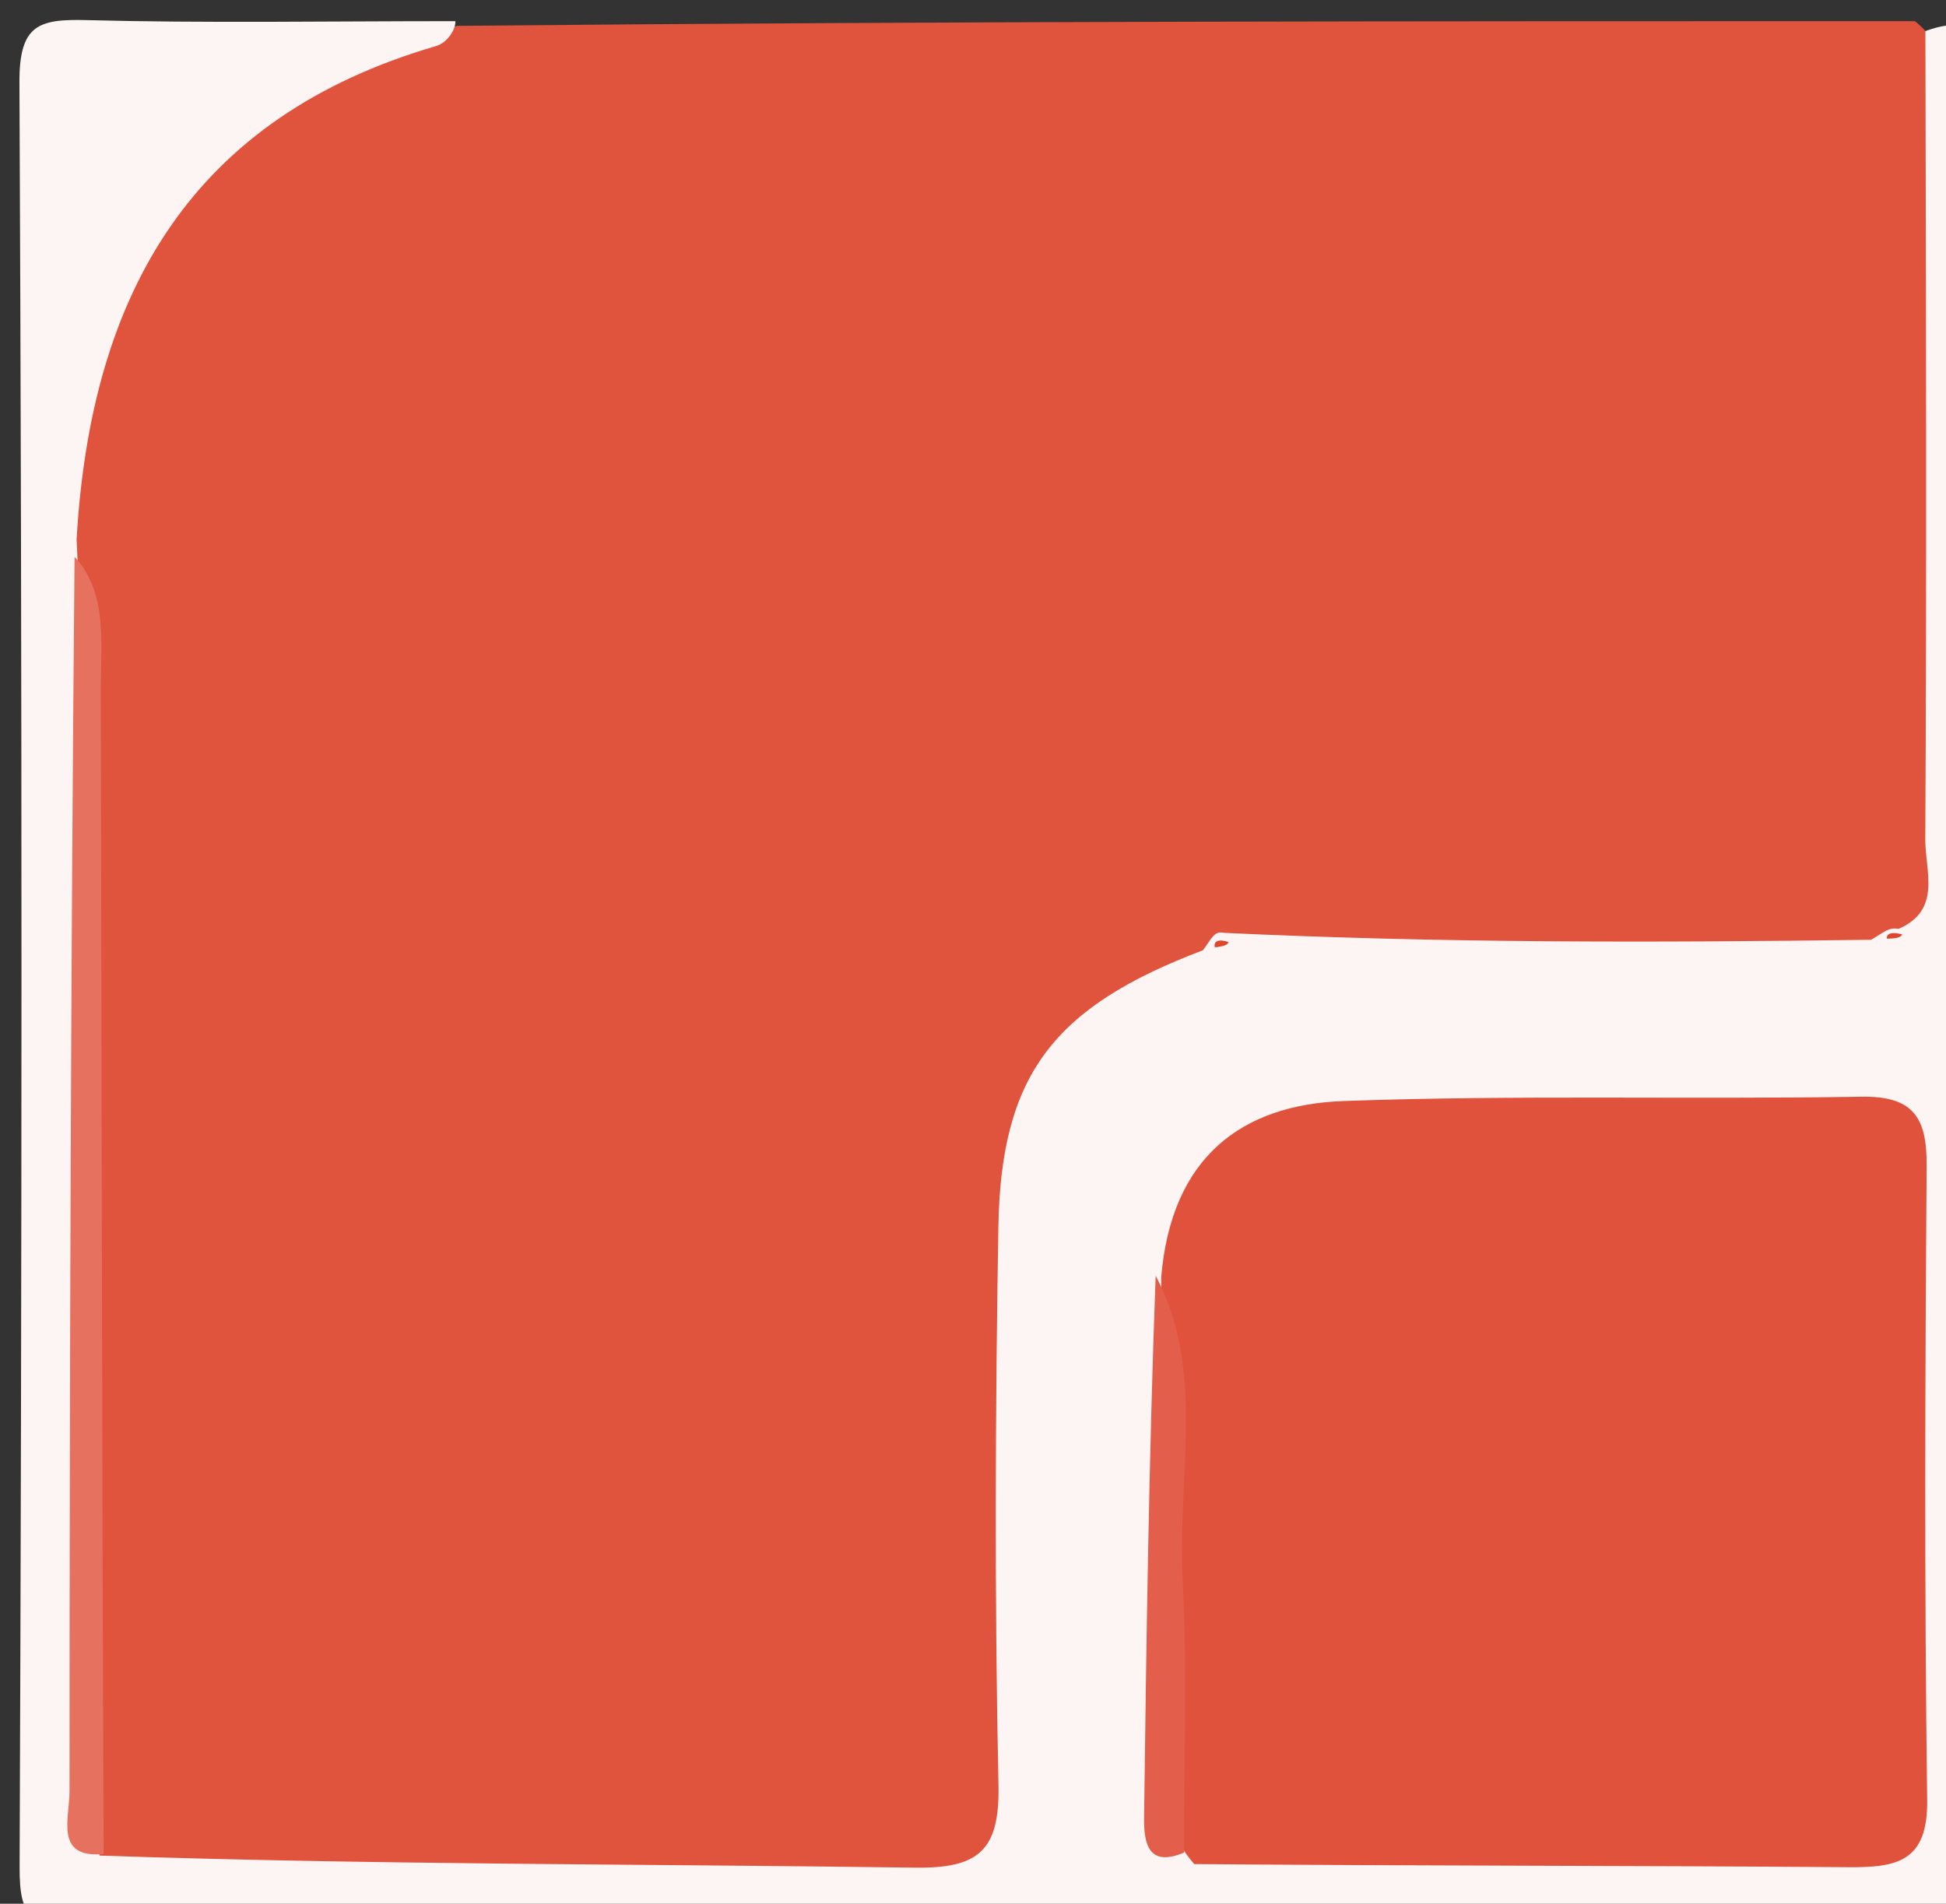
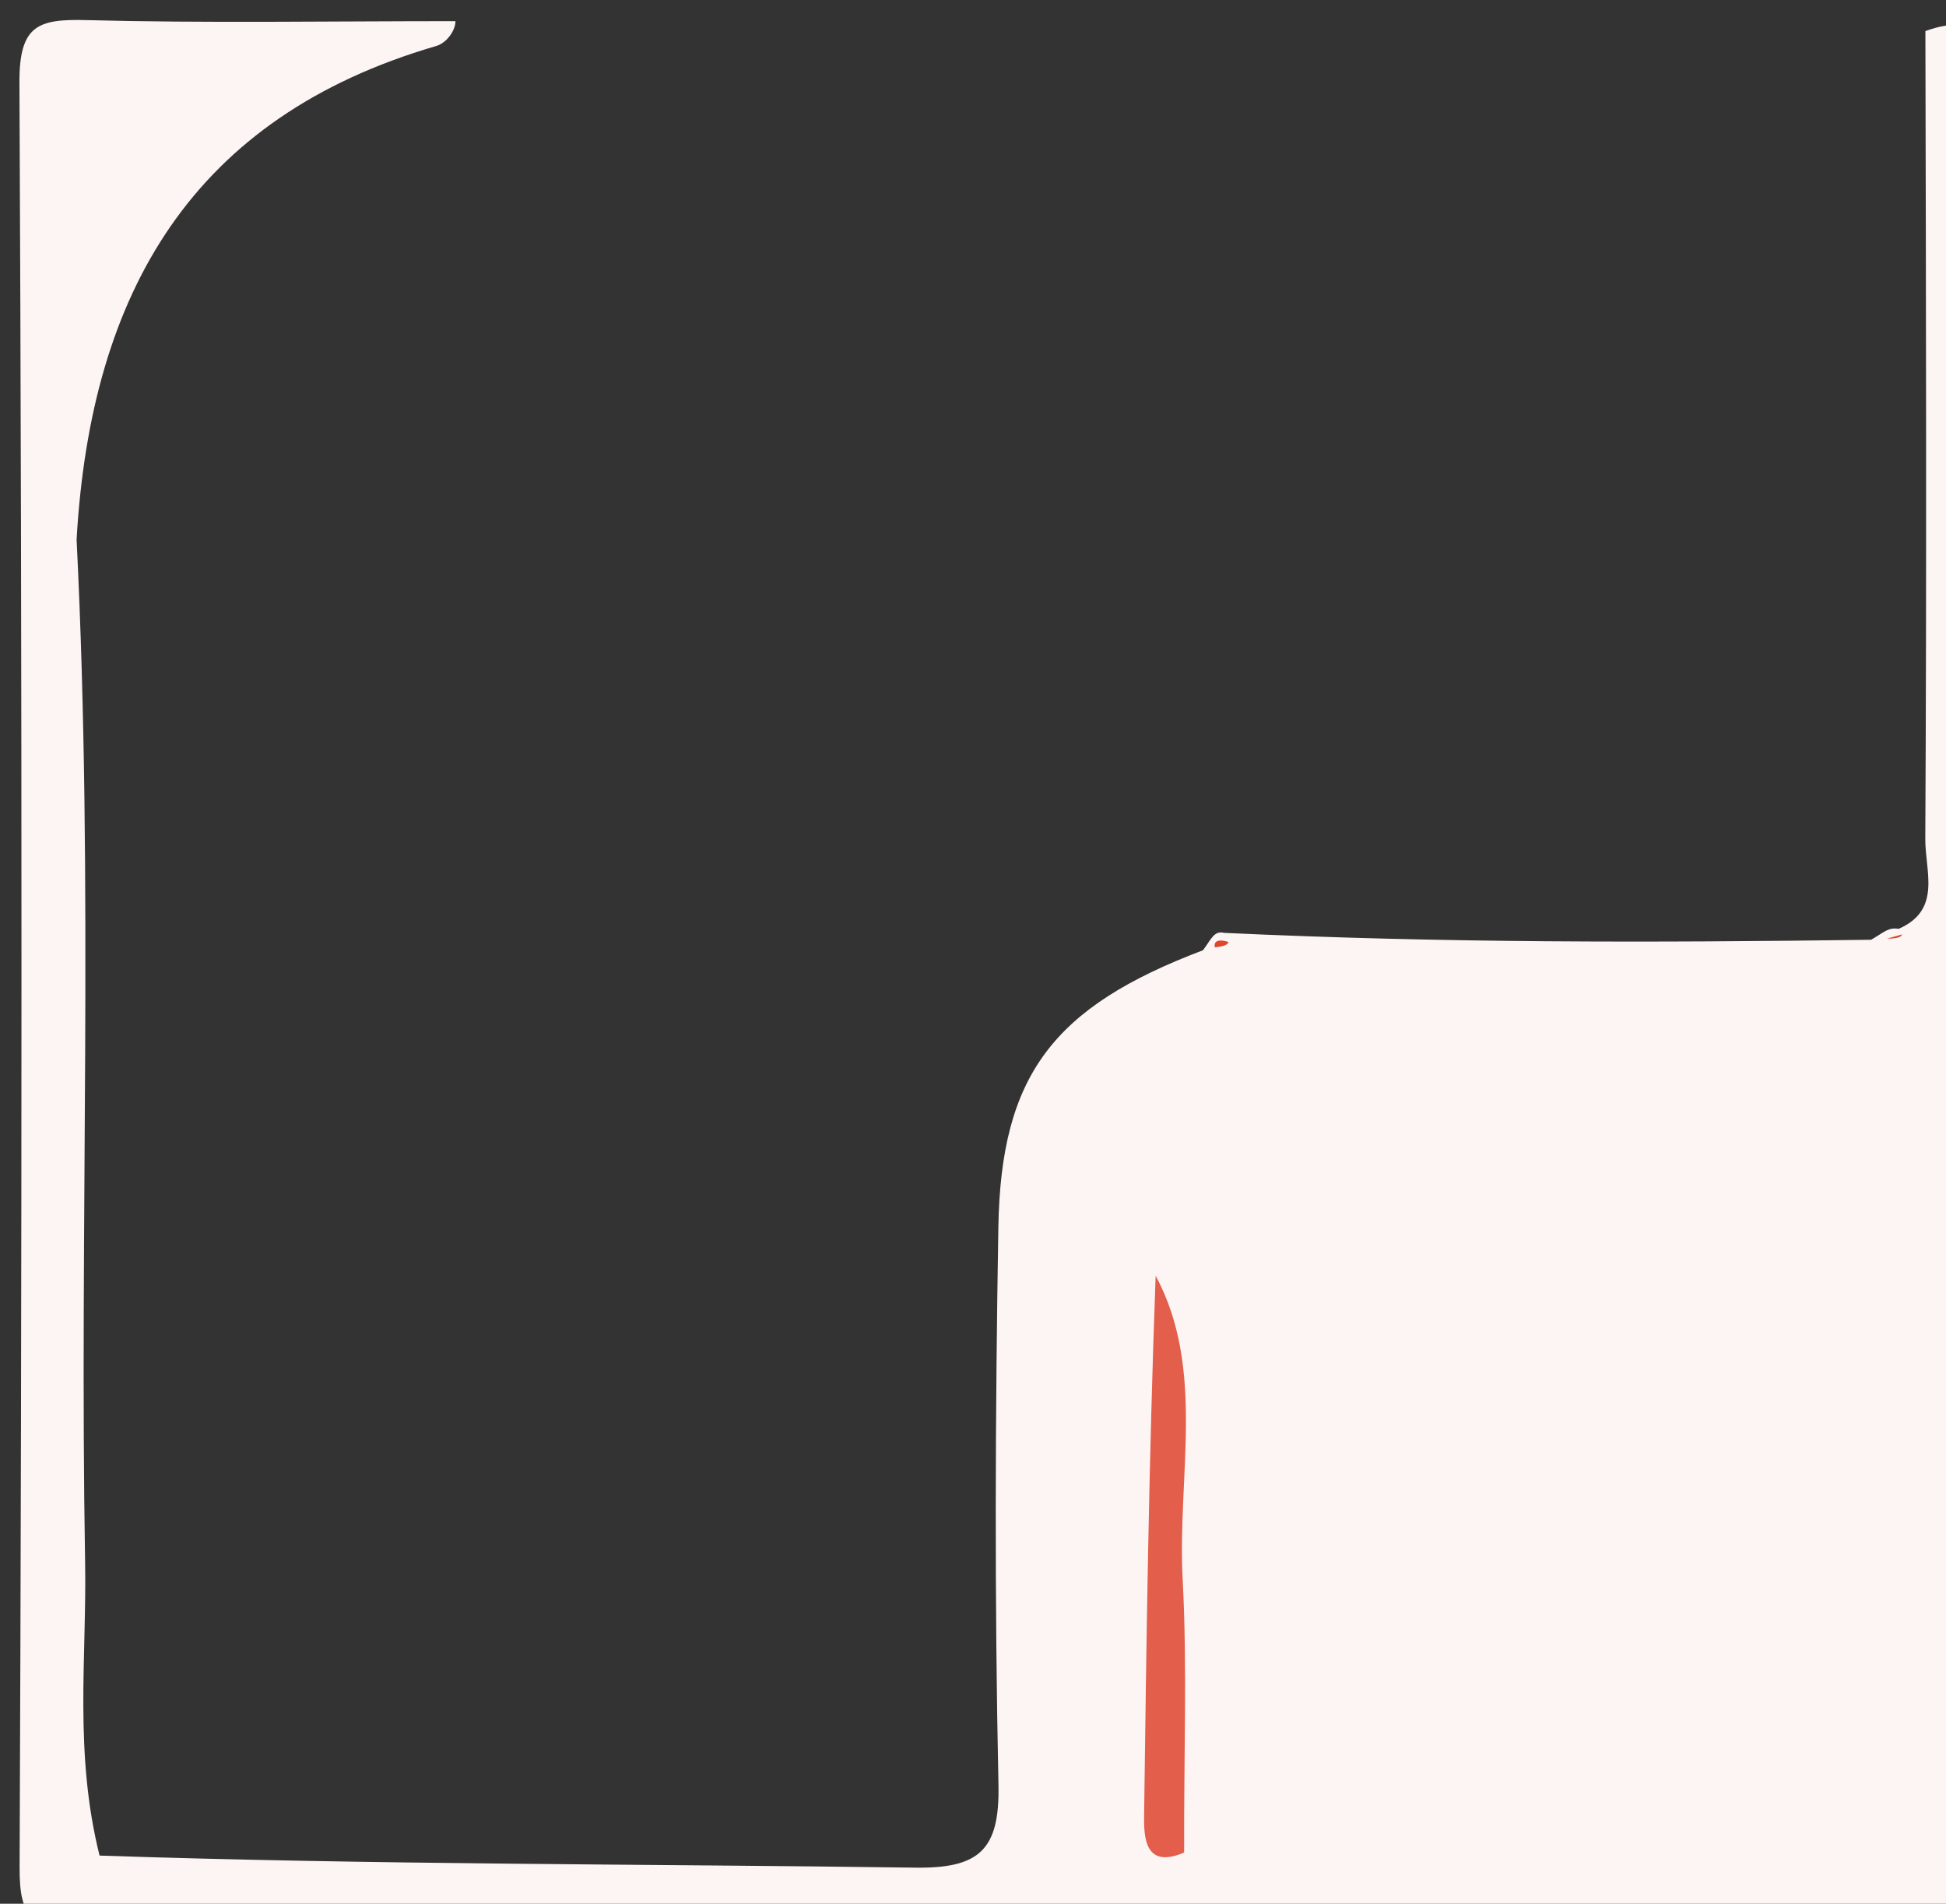
<svg xmlns="http://www.w3.org/2000/svg" version="1.1" id="Layer_1" x="0px" y="0px" width="100%" viewBox="0 0 92 90" enable-background="new 0 0 92 90" xml:space="preserve">
  <rect x="0" y="0" width="92" height="90" fill="#333333" stroke="none" />
-   <path fill="#E0533D" opacity="1" stroke="none" d=" M21.632,1.222   C44.688,1 67.375,1 90.531,1   C92.078,2.238 91.994,3.755 91.989,5.239   C91.944,17.806 92.133,30.374 91.778,43.411   C91.212,44.789 90.492,45.399 89.117,45.904   C79.401,46.938 70.114,46.214 60.43,46.489   C59.209,46.612 58.413,46.763 57.254,47.197   C51.647,49.667 49.601,53.917 49.504,59.363   C49.367,67.026 49.611,74.693 49.365,82.353   C49.161,88.708 48.392,89.336 42.114,89.412   C31.287,89.542 20.462,89.548 9.635,89.417   C8.067,89.398 6.494,89.632 4.652,88.627   C3.123,86.316 3.526,84.105 3.52,81.977   C3.476,66.861 3.515,51.745 3.489,36.629   C3.484,33.803 3.396,30.982 2.844,27.742   C2.123,21.111 2.615,15.177 5.998,9.684   C9.535,3.94 15.154,2.293 21.632,1.222  z" />
  <path fill="#FDF5F4" opacity="1" stroke="none" d=" M21.531,1   C21.542,1.403 21.147,2.022 20.616,2.177   C9.147,5.523 4.294,13.756 3.621,25.508   C4.441,41.912 3.747,57.903 4.024,73.886   C4.101,78.365 3.495,82.871 4.707,87.724   C17.723,88.162 30.49,88.116 43.254,88.294   C46.271,88.337 47.27,87.483 47.204,84.383   C47.017,75.6 47.052,66.808 47.199,58.022   C47.319,50.825 49.788,47.607 56.872,44.924   C57.279,44.378 57.398,43.991 57.866,44.101   C68.147,44.584 78.079,44.569 88.459,44.428   C89.088,44.066 89.268,43.83 89.76,43.912   C91.813,43.016 91.013,41.196 91.021,39.669   C91.089,27.092 91.055,14.514 91.026,1.468   C94.075,0.388 92.963,2.723 92.966,3.993   C93.015,23.131 93,42.269 93,61.407   C93,70.227 92.947,79.048 93.038,87.867   C93.061,90.037 92.98,91.103 90.141,91.088   C61.351,90.944 32.56,90.967 3.77,91.062   C1.482,91.07 0.917,90.698 0.927,88.278   C1.041,60.153 1.051,32.028 0.919,3.904   C0.906,1.178 1.808,0.892 4.089,0.951   C9.743,1.099 15.404,1 21.531,1  z" />
-   <path fill="#E6715F" opacity="1" stroke="none" d=" M4.9,87.651   C2.567,87.868 3.287,85.99 3.287,84.667   C3.289,65.348 3.346,46.03 3.524,26.322   C5.107,28.014 4.76,30.403 4.766,32.71   C4.808,50.865 4.821,69.021 4.9,87.651  z" />
  <path fill="#DE462E" opacity="1" stroke="none" d=" M58.077,44.532   C58.046,44.668 57.877,44.737 57.434,44.786   C57.362,44.484 57.621,44.383 58.077,44.532  z" />
-   <path fill="#DE462E" opacity="1" stroke="none" d=" M89.927,44.174   C89.882,44.302 89.691,44.375 89.204,44.375   C89.178,44.112 89.47,44.05 89.927,44.174  z" />
-   <path fill="#E0523C" opacity="1" stroke="none" d=" M54.895,60.418   C55.361,54.707 58.7,52.227 63.519,52.052   C71.67,51.756 79.839,51.985 87.998,51.848   C90.475,51.806 91.102,52.852 91.085,55.117   C91.012,65.11 90.975,75.105 91.11,85.097   C91.149,87.998 89.698,88.291 87.403,88.273   C77.243,88.195 67.083,88.213 56.458,88.125   C54.308,85.645 55.089,82.902 55.034,80.307   C54.897,73.836 55.069,67.361 54.895,60.418  z" />
+   <path fill="#DE462E" opacity="1" stroke="none" d=" M89.927,44.174   C89.882,44.302 89.691,44.375 89.204,44.375   z" />
  <path fill="#E35E4B" opacity="1" stroke="none" d=" M54.635,60.308   C57.006,64.72 55.655,69.759 55.913,74.669   C56.13,78.805 55.966,82.962 55.982,87.581   C54.33,88.275 54.072,87.218 54.088,85.938   C54.197,77.515 54.311,69.091 54.635,60.308  z" />
</svg>